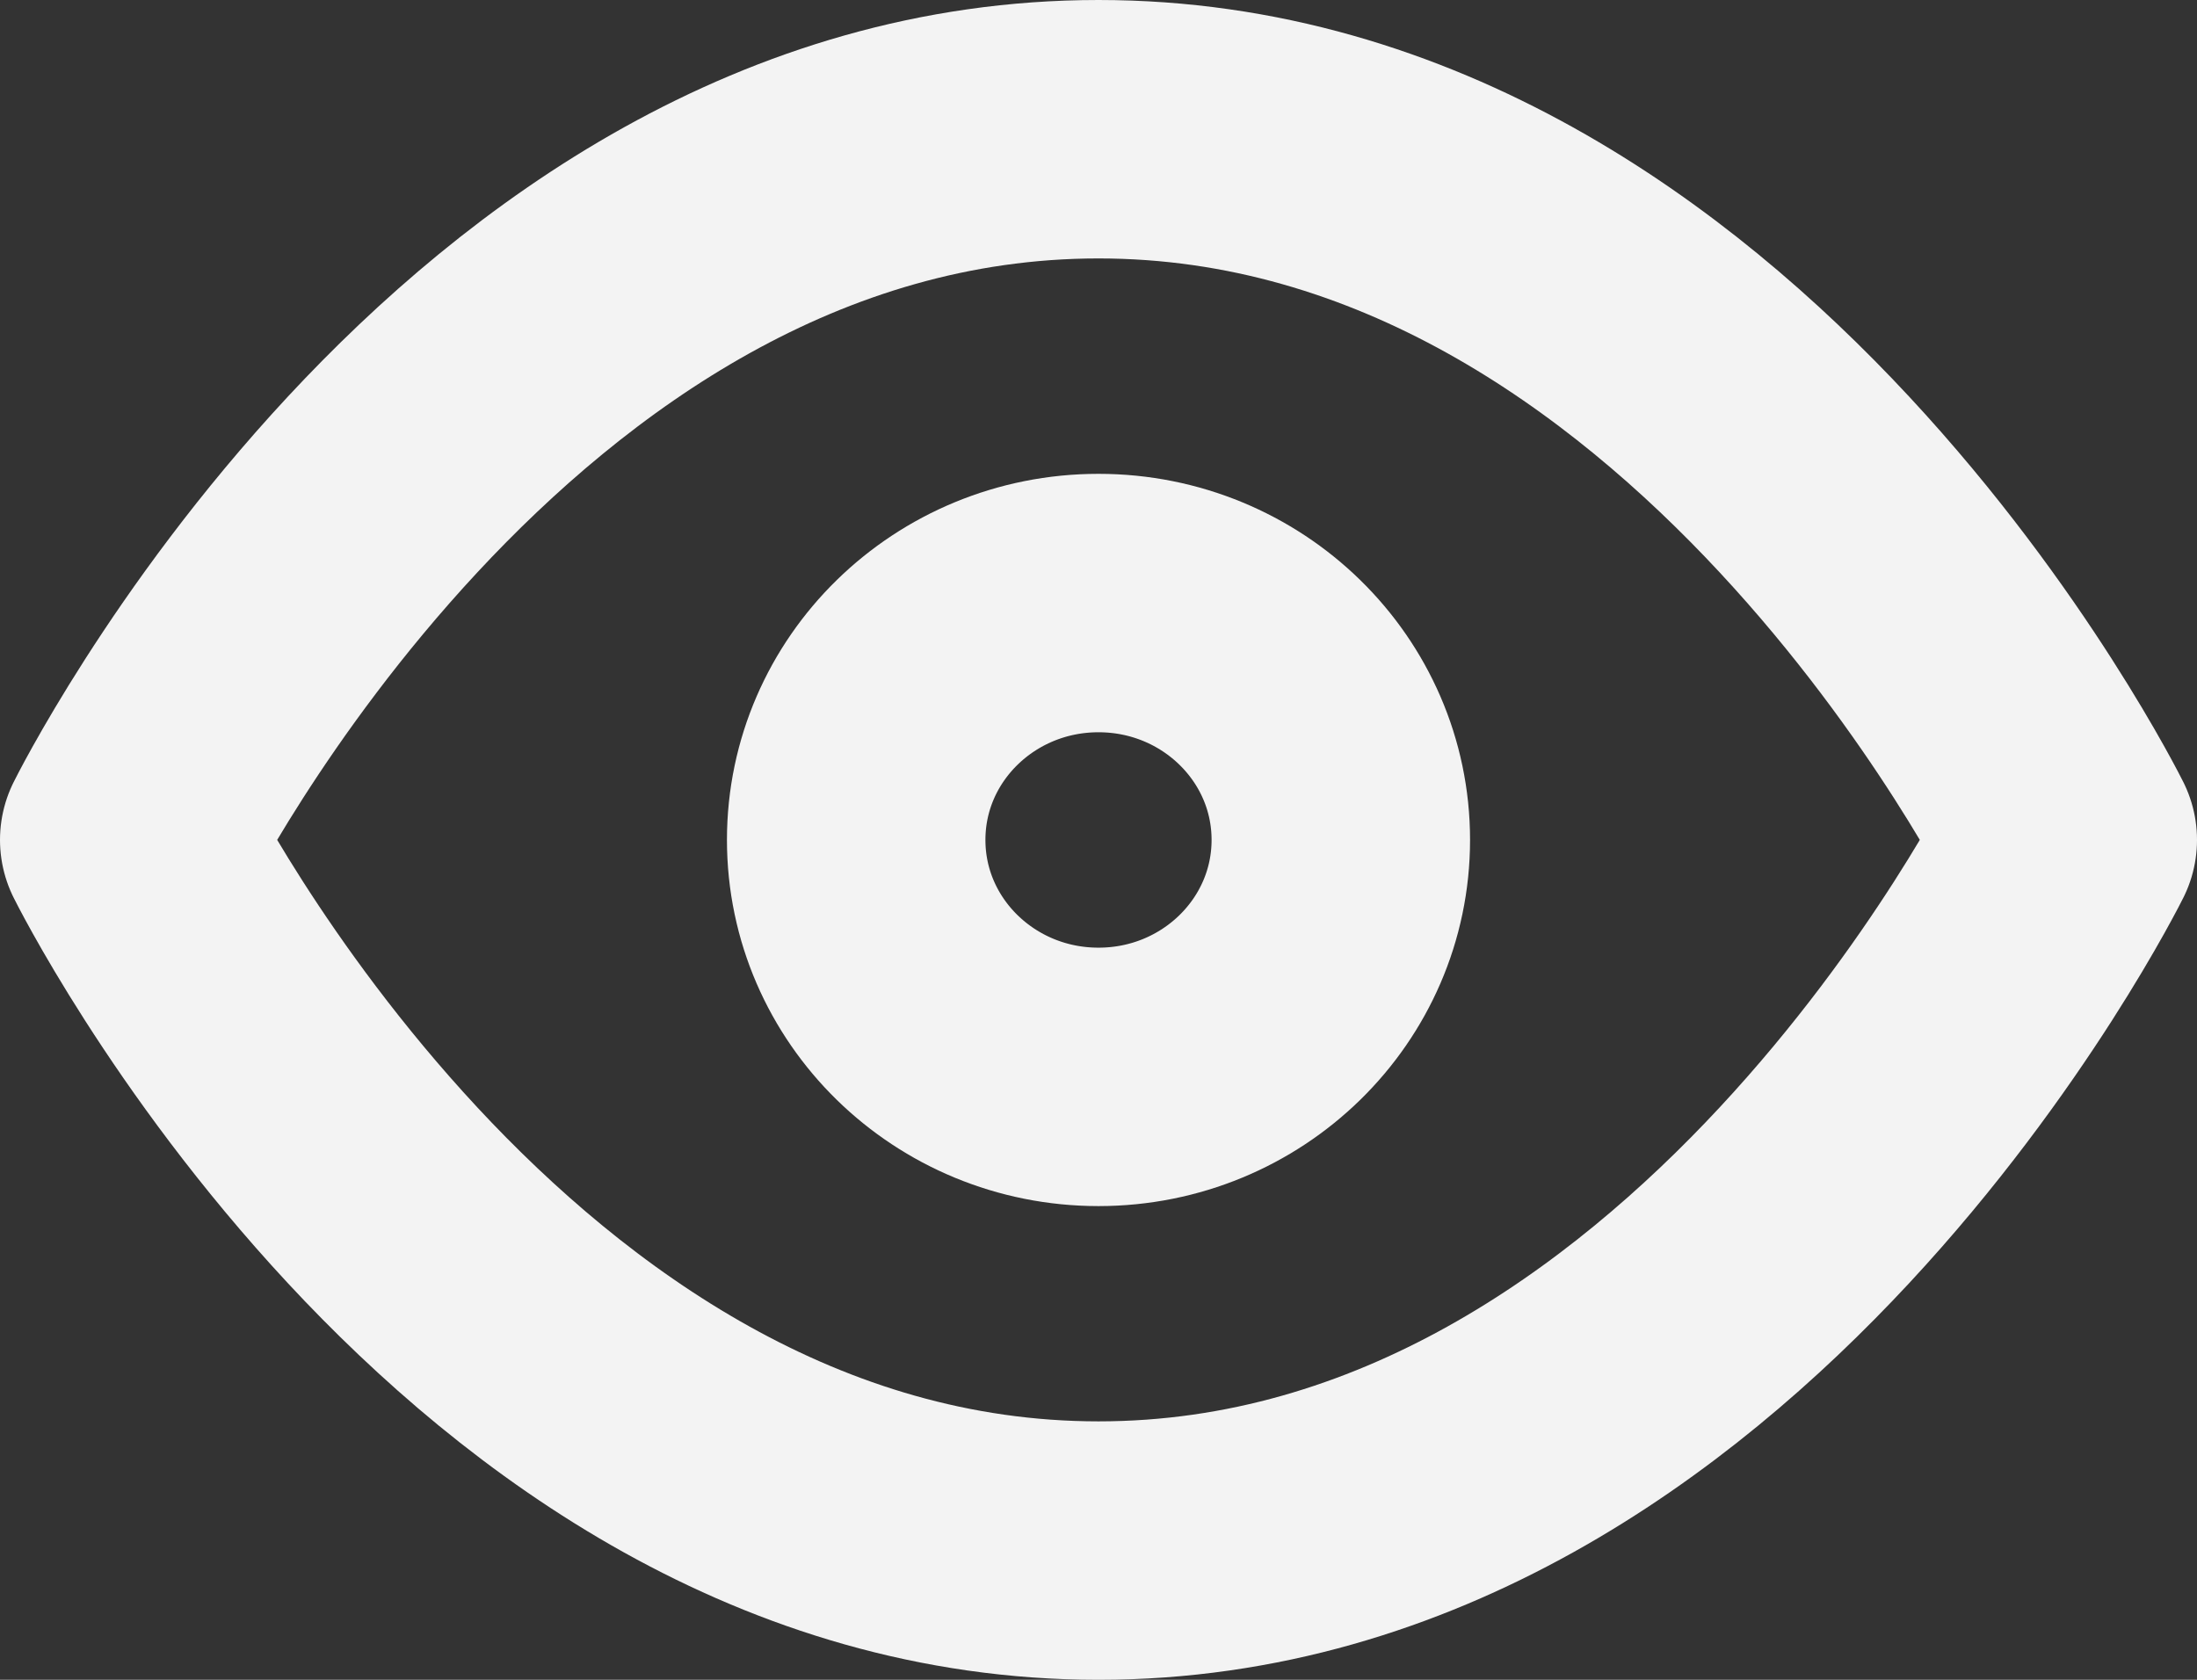
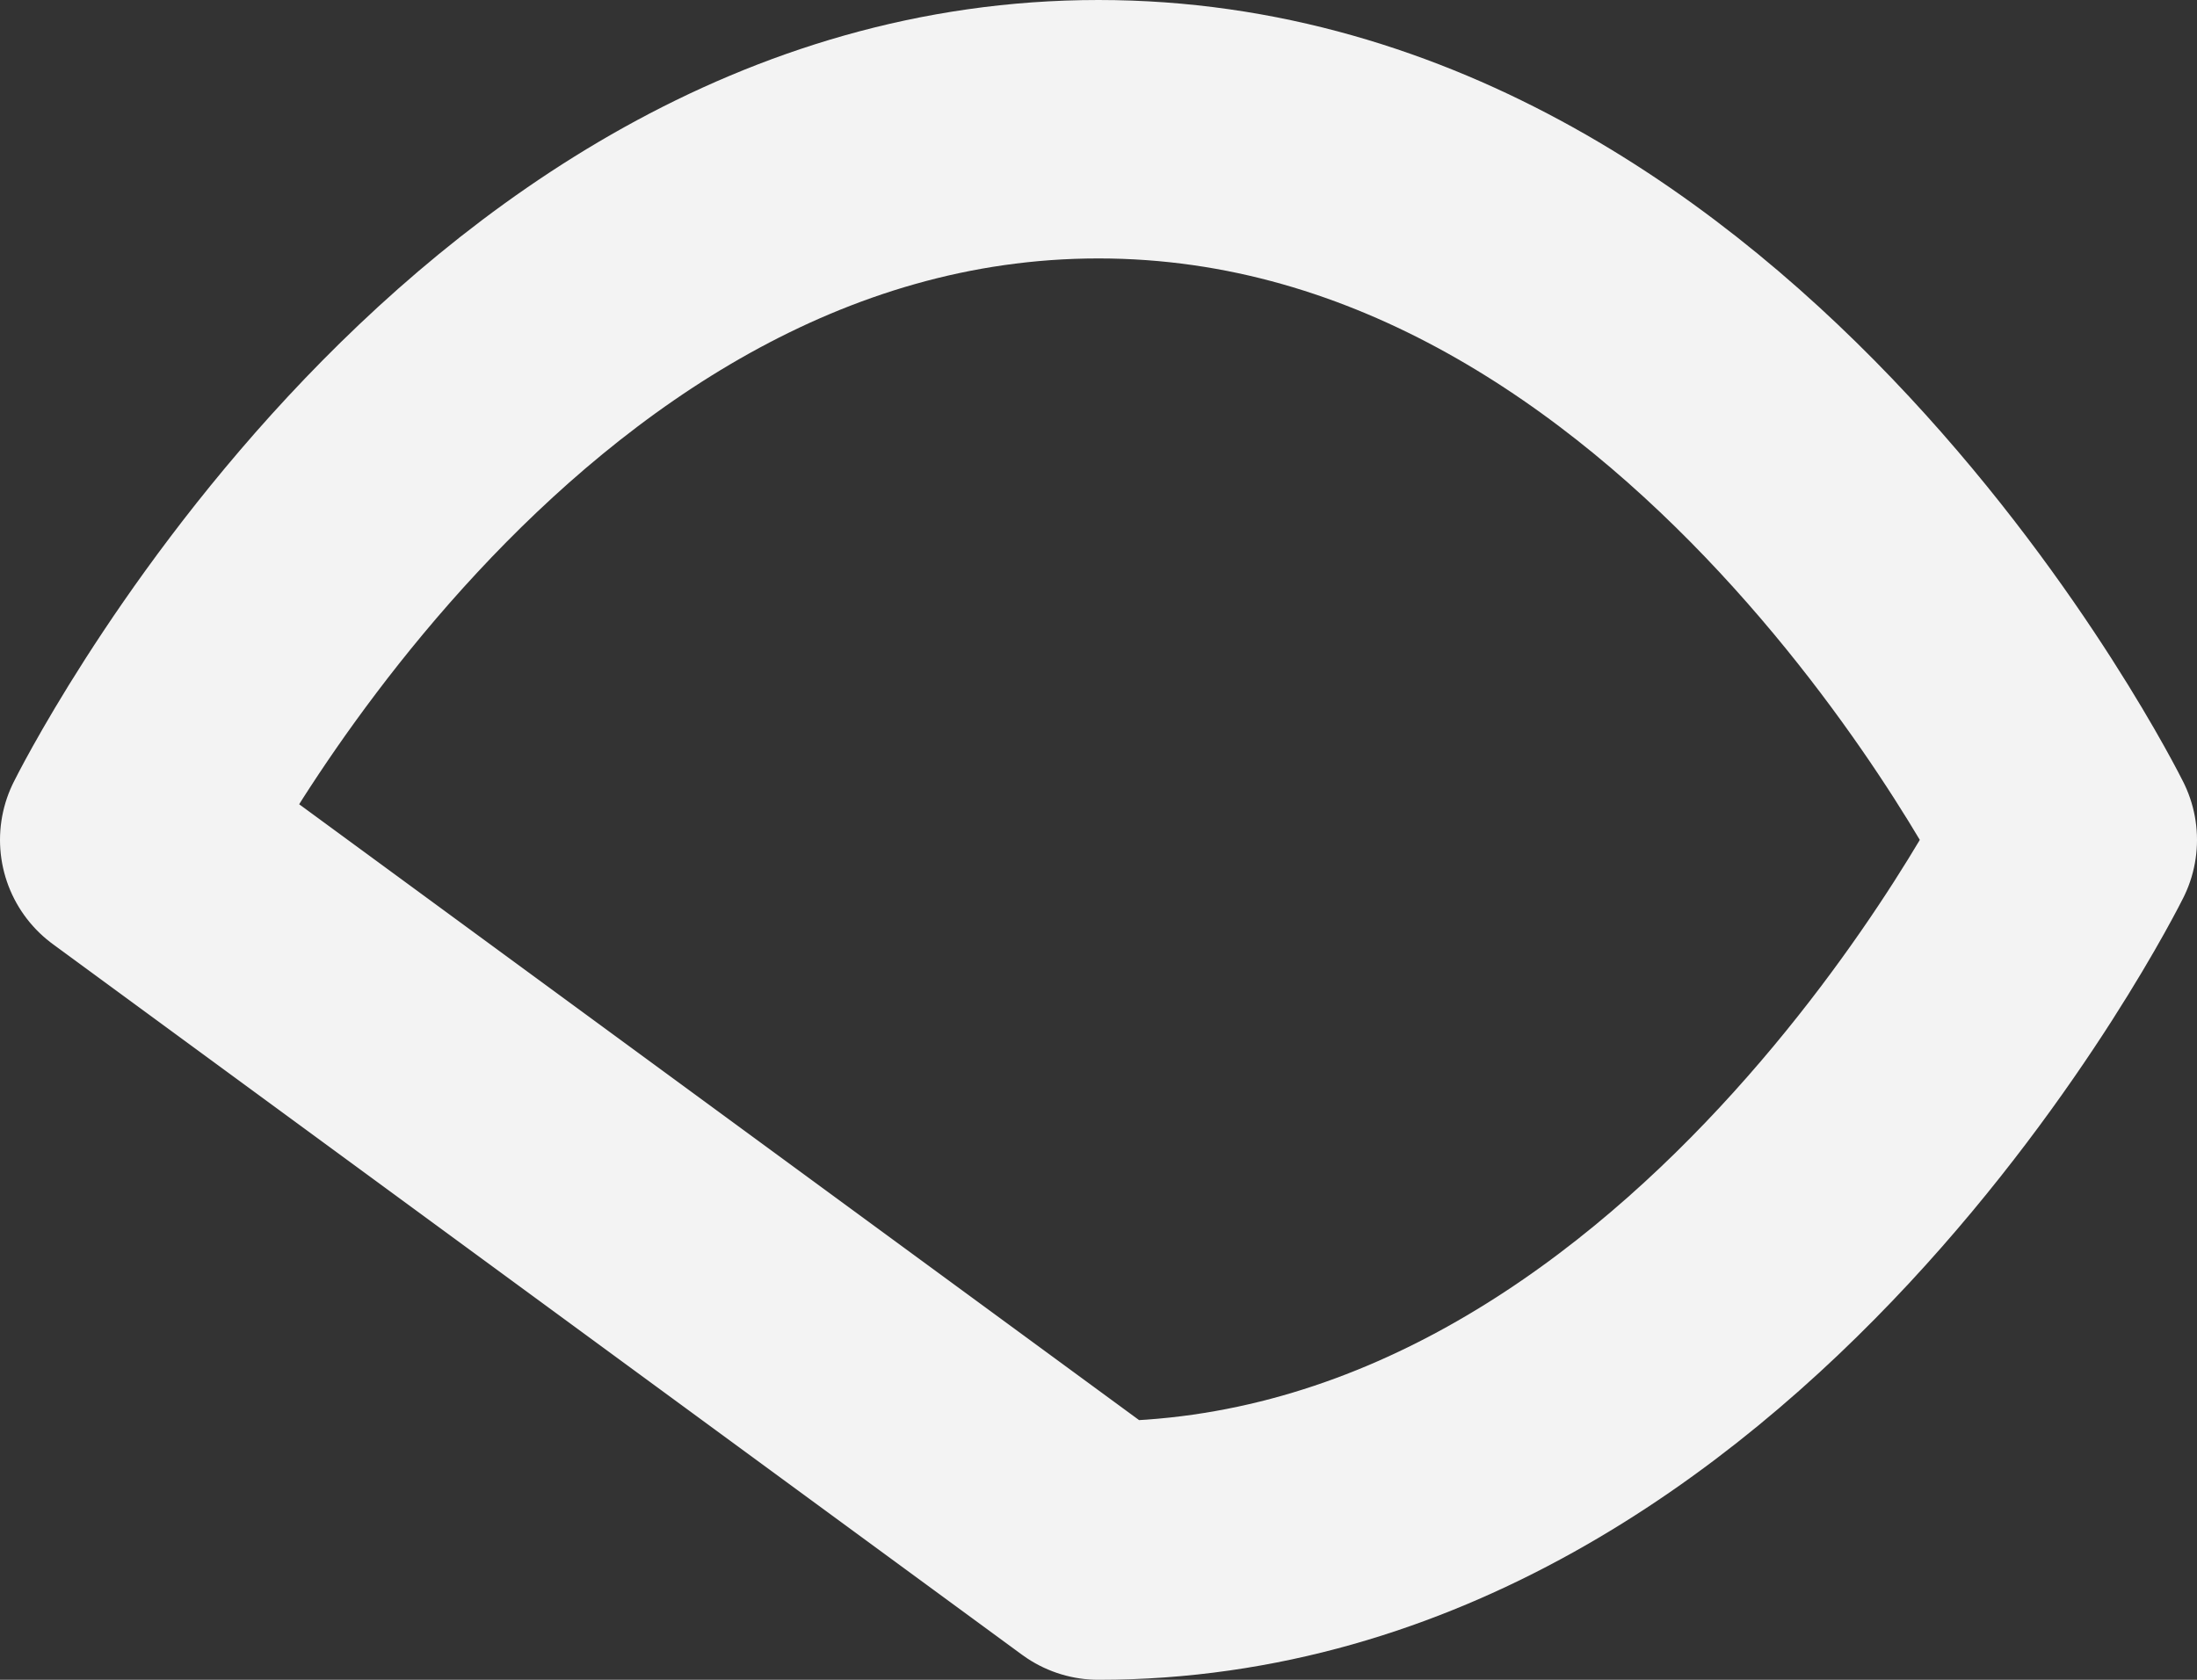
<svg xmlns="http://www.w3.org/2000/svg" width="17" height="13" viewBox="0 0 17 13" fill="none">
  <rect x="0" y="0" width="17" height="13" fill="#333333" stroke="none" />
-   <path d="M1 6.5C1 6.5 3.727 1 8.5 1C13.273 1 16 6.5 16 6.5C16 6.5 13.273 12 8.5 12C3.727 12 1 6.5 1 6.5Z" stroke="#F3F3F3" stroke-width="2" stroke-linecap="round" stroke-linejoin="round" />
-   <path d="M8.5 8.334C9.536 8.334 10.375 7.513 10.375 6.5C10.375 5.488 9.536 4.667 8.5 4.667C7.464 4.667 6.625 5.488 6.625 6.5C6.625 7.513 7.464 8.334 8.5 8.334Z" stroke="#F3F3F3" stroke-width="2" stroke-linecap="round" stroke-linejoin="round" />
+   <path d="M1 6.5C1 6.5 3.727 1 8.5 1C13.273 1 16 6.5 16 6.5C16 6.5 13.273 12 8.5 12Z" stroke="#F3F3F3" stroke-width="2" stroke-linecap="round" stroke-linejoin="round" />
</svg>